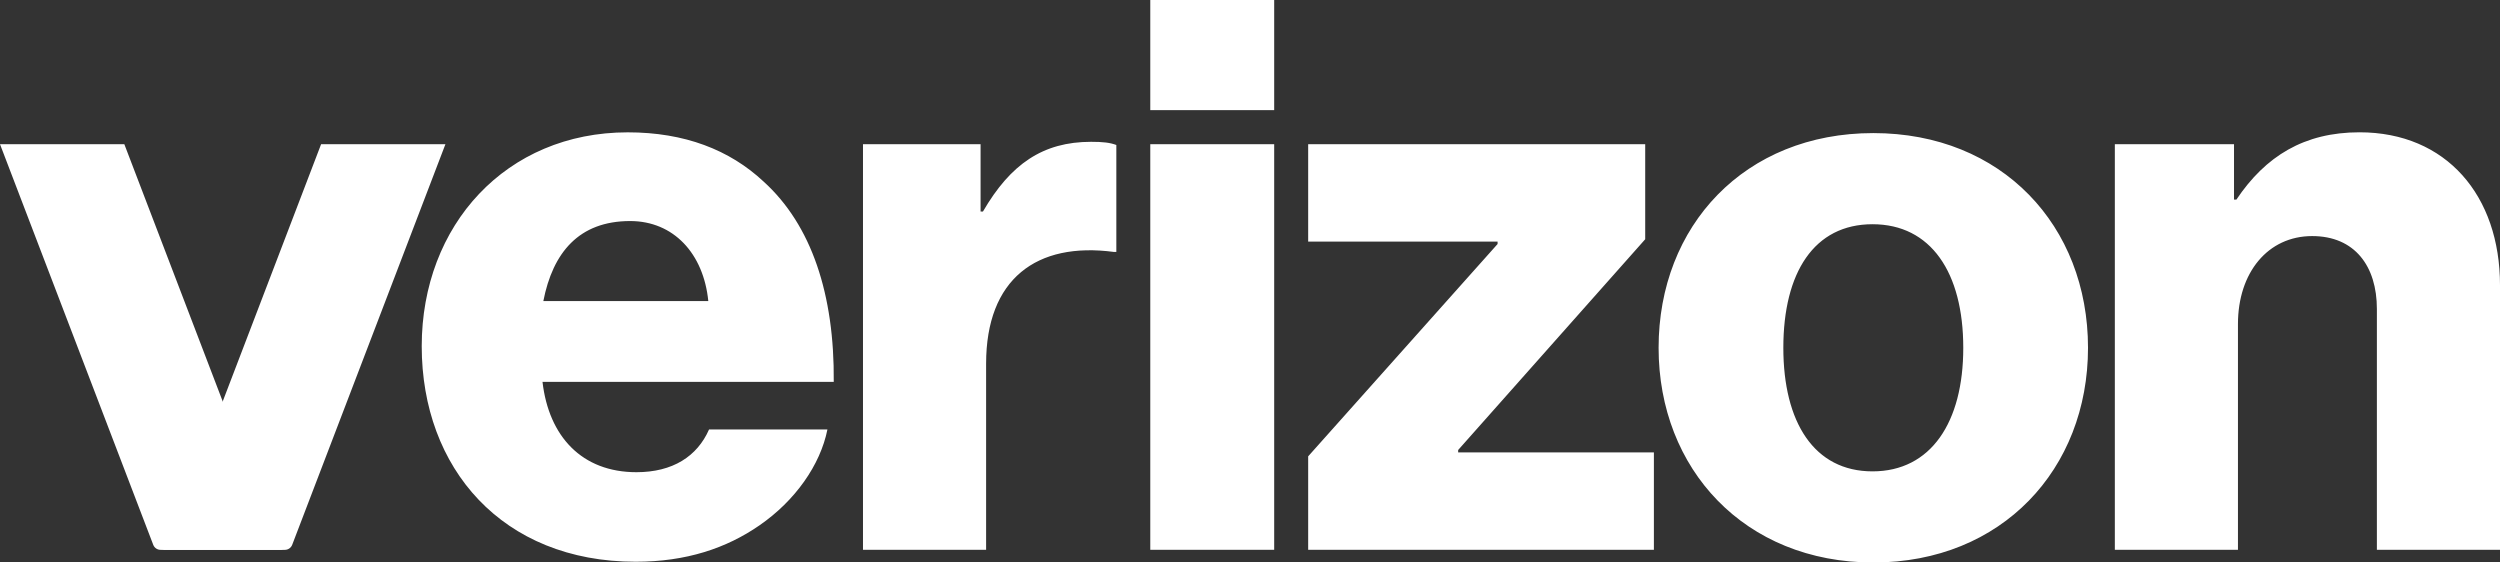
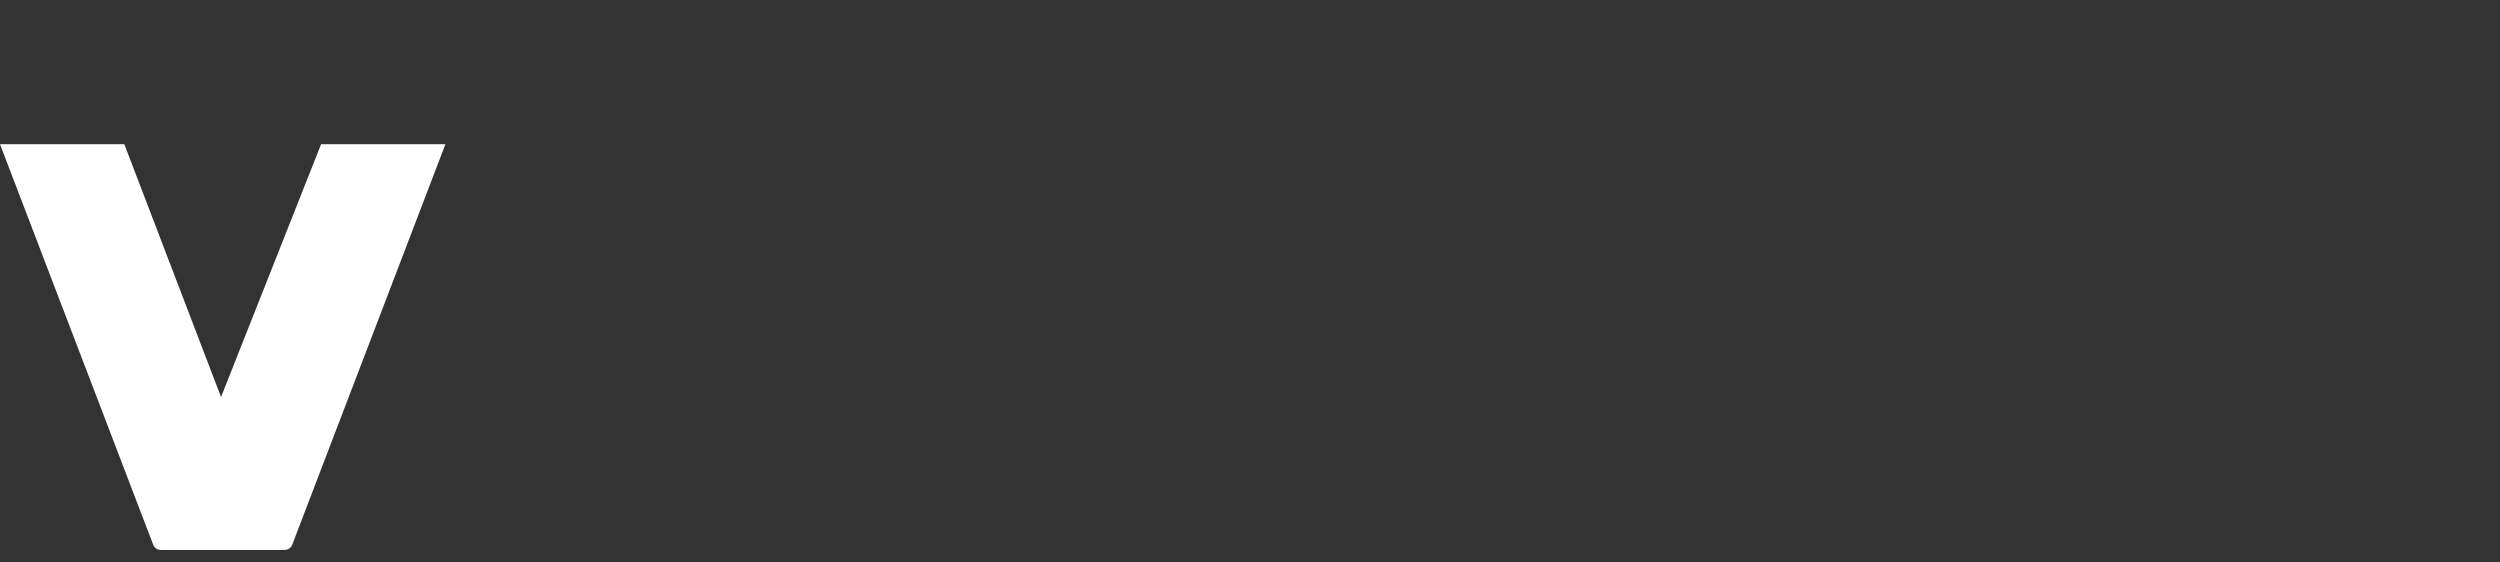
<svg xmlns="http://www.w3.org/2000/svg" width="600" height="135" viewBox="0 0 600 135" fill="none">
  <rect x="0" y="0" width="600" height="135" fill="#333333" stroke="none" />
  <g clip-path="url(#clip0_23_177)">
-     <path d="M507.562 131.954H537.11V77.77C537.11 65.406 544.308 56.659 554.919 56.659C565.151 56.659 570.452 63.883 570.452 74.153V131.954H600V68.452C600 46.96 587.123 31.751 566.279 31.751C553.022 31.751 543.739 37.452 536.731 47.912H536.162V34.607H507.562V131.954ZM449.593 31.942C418.717 31.942 398.063 54.184 398.063 83.471C398.063 112.567 418.707 135 449.593 135C480.479 135 501.123 112.567 501.123 83.471C501.123 54.194 480.479 31.942 449.593 31.942ZM449.404 113.128C435.388 113.128 428.001 101.345 428.001 83.471C428.001 65.406 435.388 53.814 449.404 53.814C463.419 53.814 471.185 65.416 471.185 83.471C471.196 101.345 463.429 113.128 449.404 113.128ZM313.961 131.954H396.935V108.569H349.958V107.998L394.849 57.421V34.607H313.961V57.992H359.421V58.563L313.961 109.521V131.954ZM276.067 131.954H305.805V34.607H276.067V131.954ZM207.118 131.954H236.666V87.278C236.666 66.929 248.795 57.992 267.352 60.467H267.921V34.797C266.404 34.226 264.697 34.035 261.862 34.035C250.302 34.035 242.536 39.356 235.907 50.768H235.338V34.607H207.118V131.954ZM152.743 113.328C139.676 113.328 131.72 104.772 130.202 91.656H200.1C200.29 70.736 194.799 54.004 183.239 43.554C175.094 35.949 164.293 31.761 150.656 31.761C121.487 31.761 101.213 54.004 101.213 83.1C101.213 112.376 120.539 134.82 152.553 134.82C164.682 134.82 174.335 131.583 182.291 126.073C190.816 120.181 196.875 111.625 198.583 103.069H170.172C167.337 109.521 161.457 113.328 152.743 113.328ZM151.235 53.052C161.657 53.052 168.855 60.847 169.993 72.259H130.402C132.668 60.657 138.917 53.052 151.235 53.052ZM276.067 0H305.805V26.431H276.067V0Z" fill="white" />
    <path d="M0 34.607L36.776 130.752C37.055 131.483 37.754 131.964 38.533 131.964H68.37C67.592 131.964 66.893 131.483 66.613 130.752L29.838 34.607H0Z" fill="white" />
-     <path d="M106.903 34.607L70.127 130.752C69.848 131.483 69.149 131.964 68.37 131.964H38.533C39.311 131.964 40.01 131.483 40.289 130.752L77.065 34.607H106.903Z" fill="white" />
+     <path d="M106.903 34.607L70.127 130.752C69.848 131.483 69.149 131.964 68.37 131.964H38.533L77.065 34.607H106.903Z" fill="white" />
  </g>
  <defs>
    <clipPath id="clip0_23_177">
      <rect width="600" height="135" fill="white" />
    </clipPath>
  </defs>
</svg>